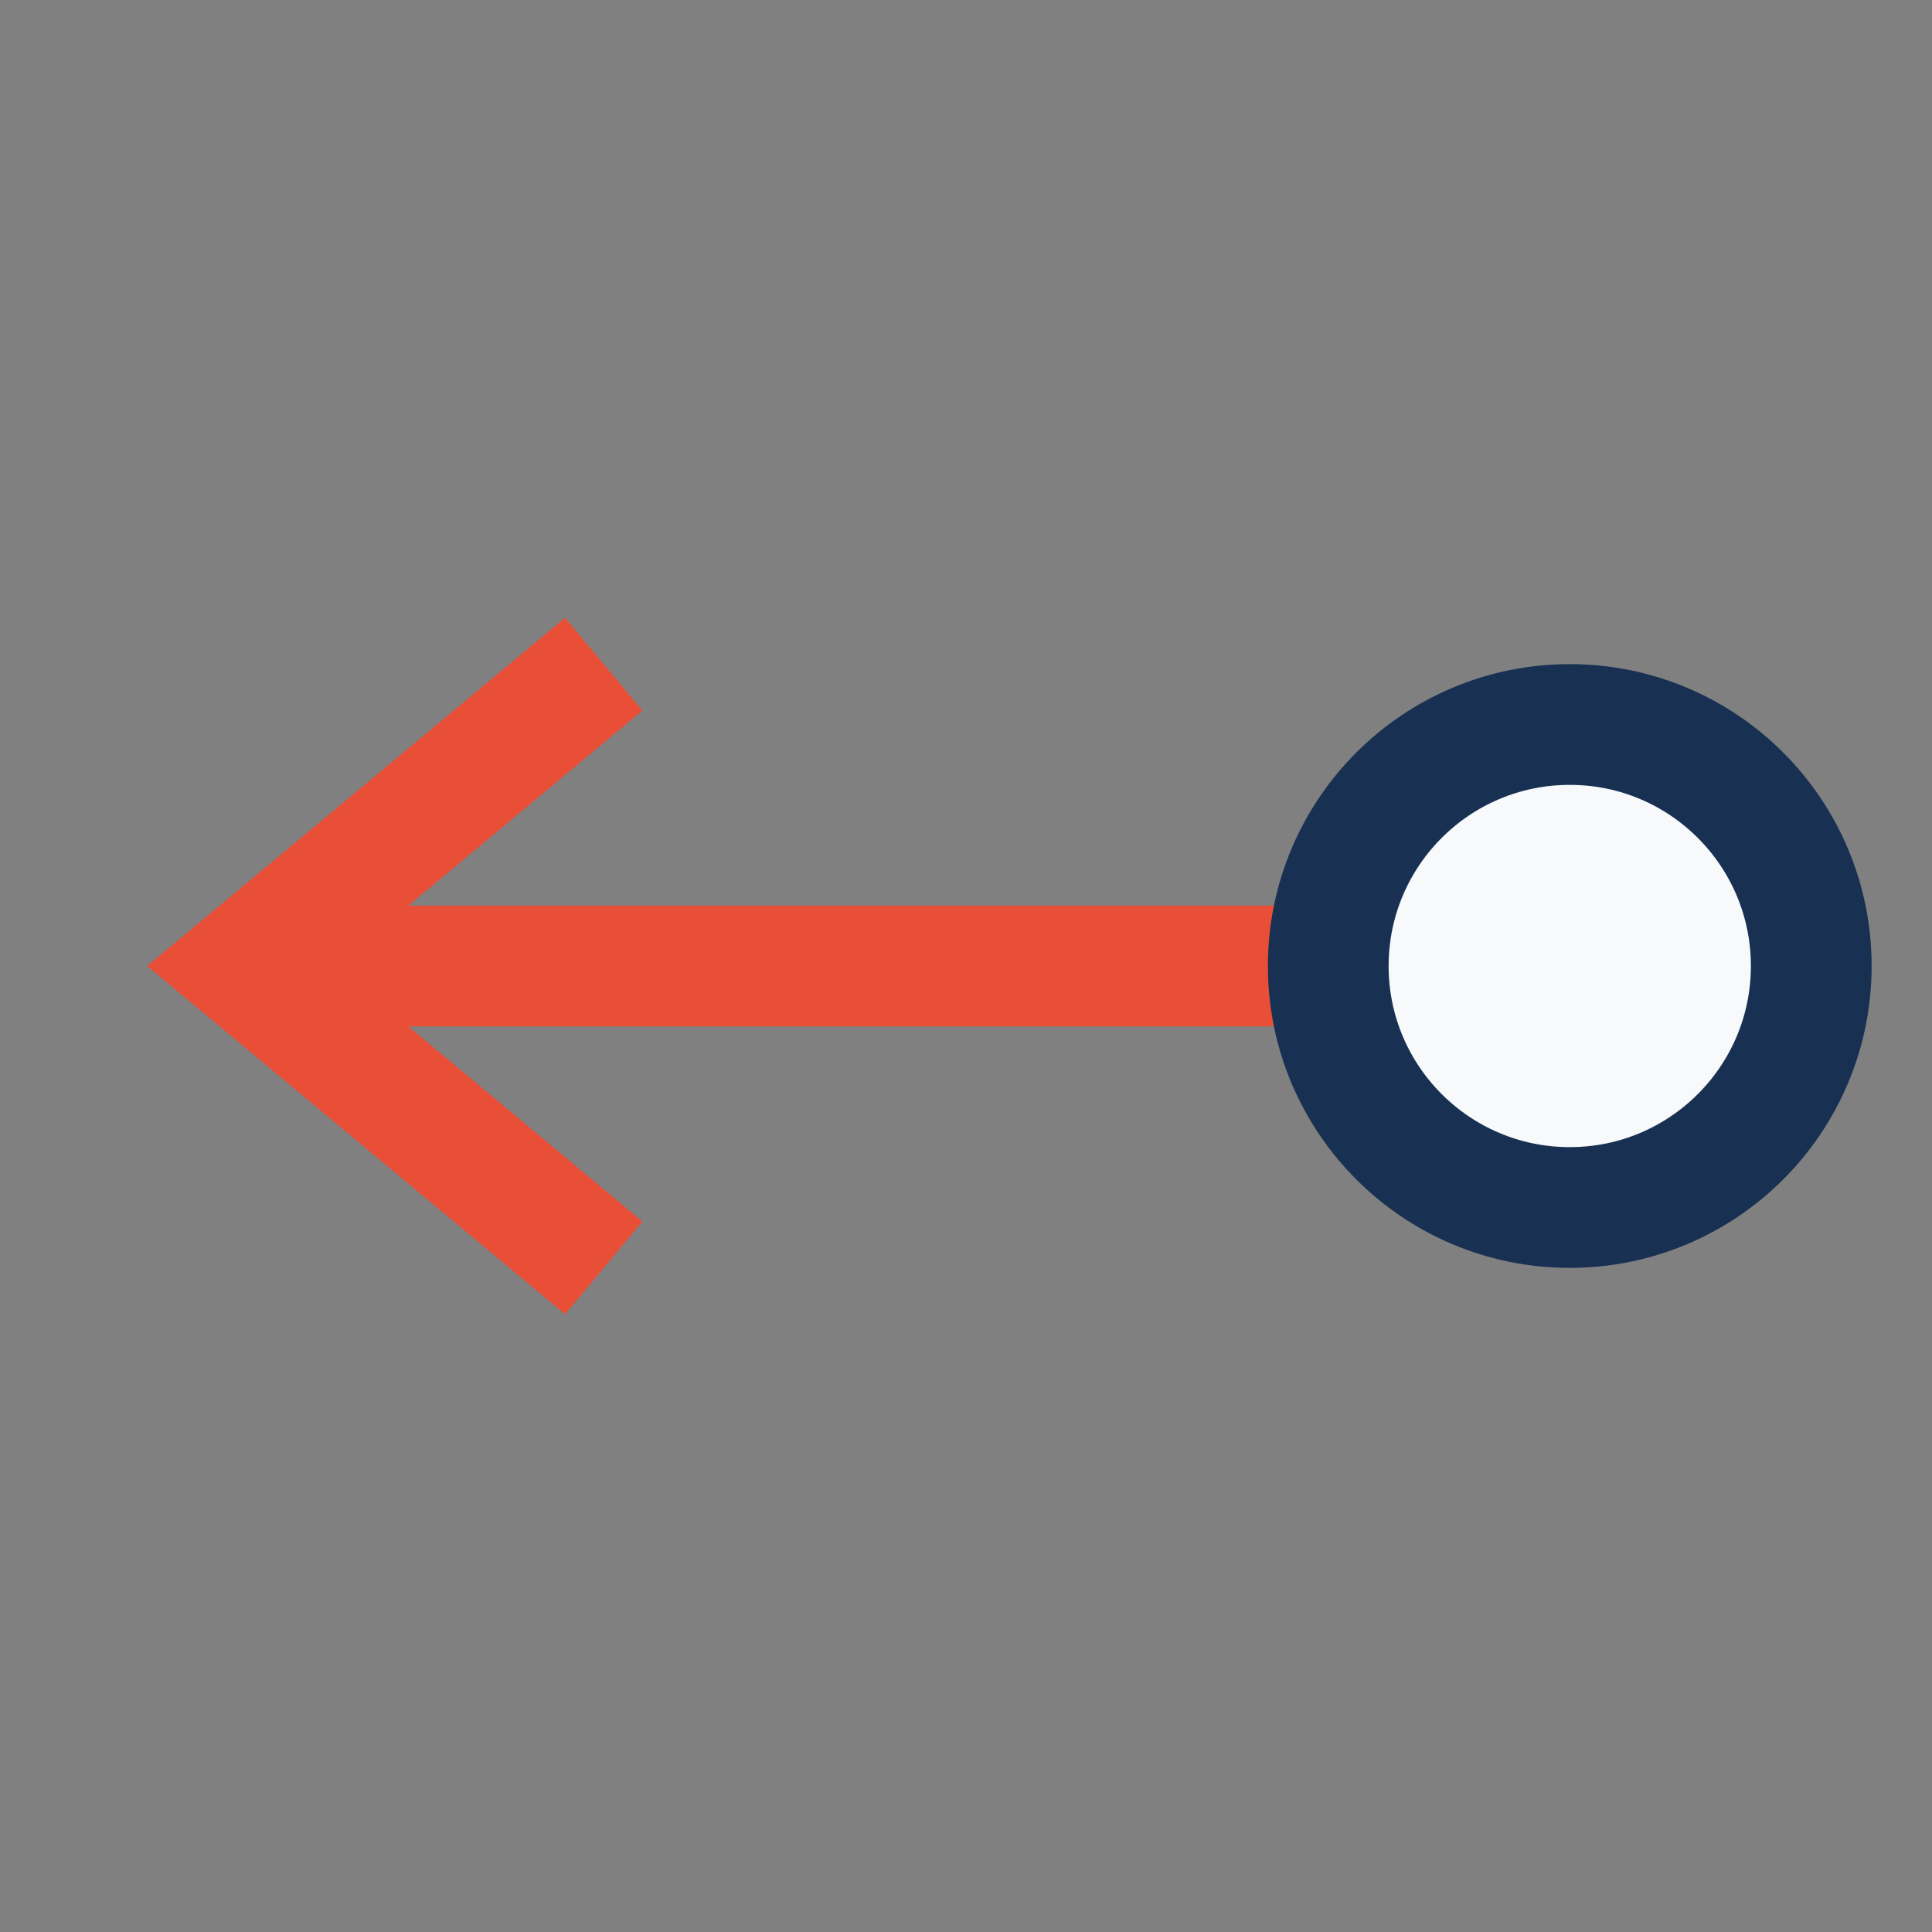
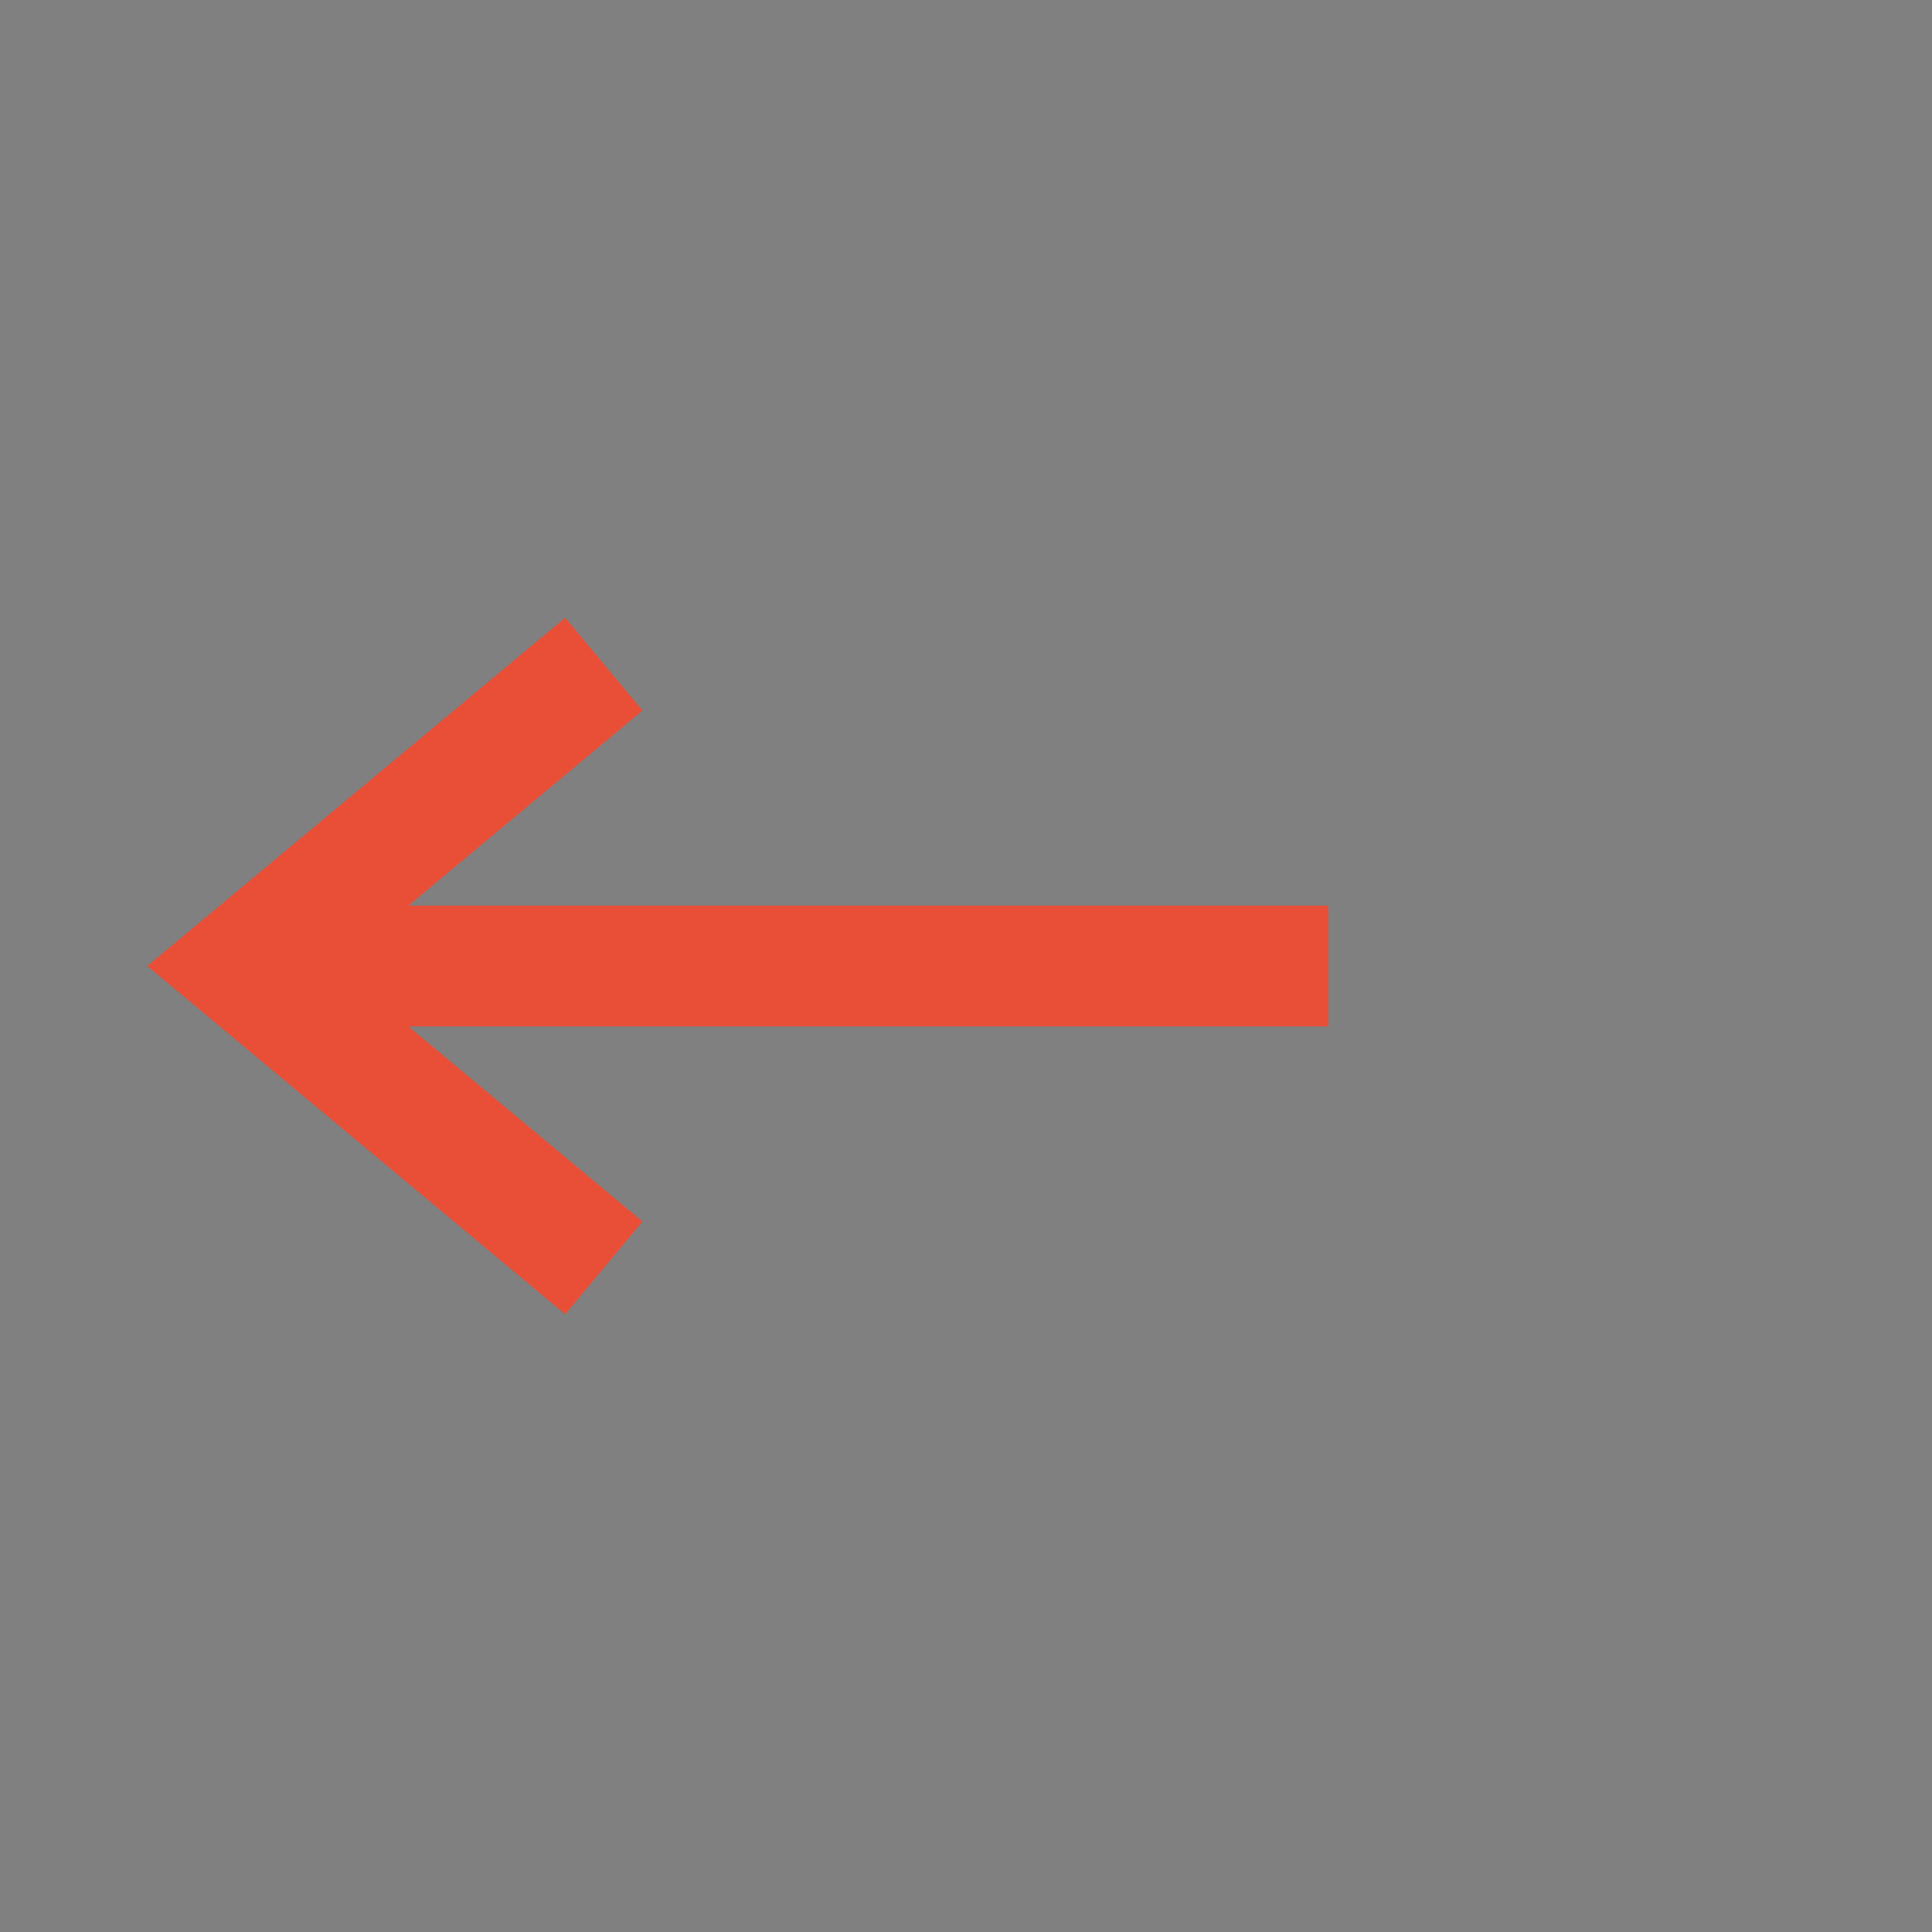
<svg xmlns="http://www.w3.org/2000/svg" width="32" height="32" viewBox="0 0 32 32">
  <rect x="0" y="0" width="32" height="32" fill="#808080" stroke="none" />
  <path d="M4 16h18M10 11l-6 5 6 5" fill="none" stroke="#E94F37" stroke-width="2" />
-   <circle cx="26" cy="16" r="4" fill="#F8F9FB" stroke="#183153" stroke-width="2" />
</svg>